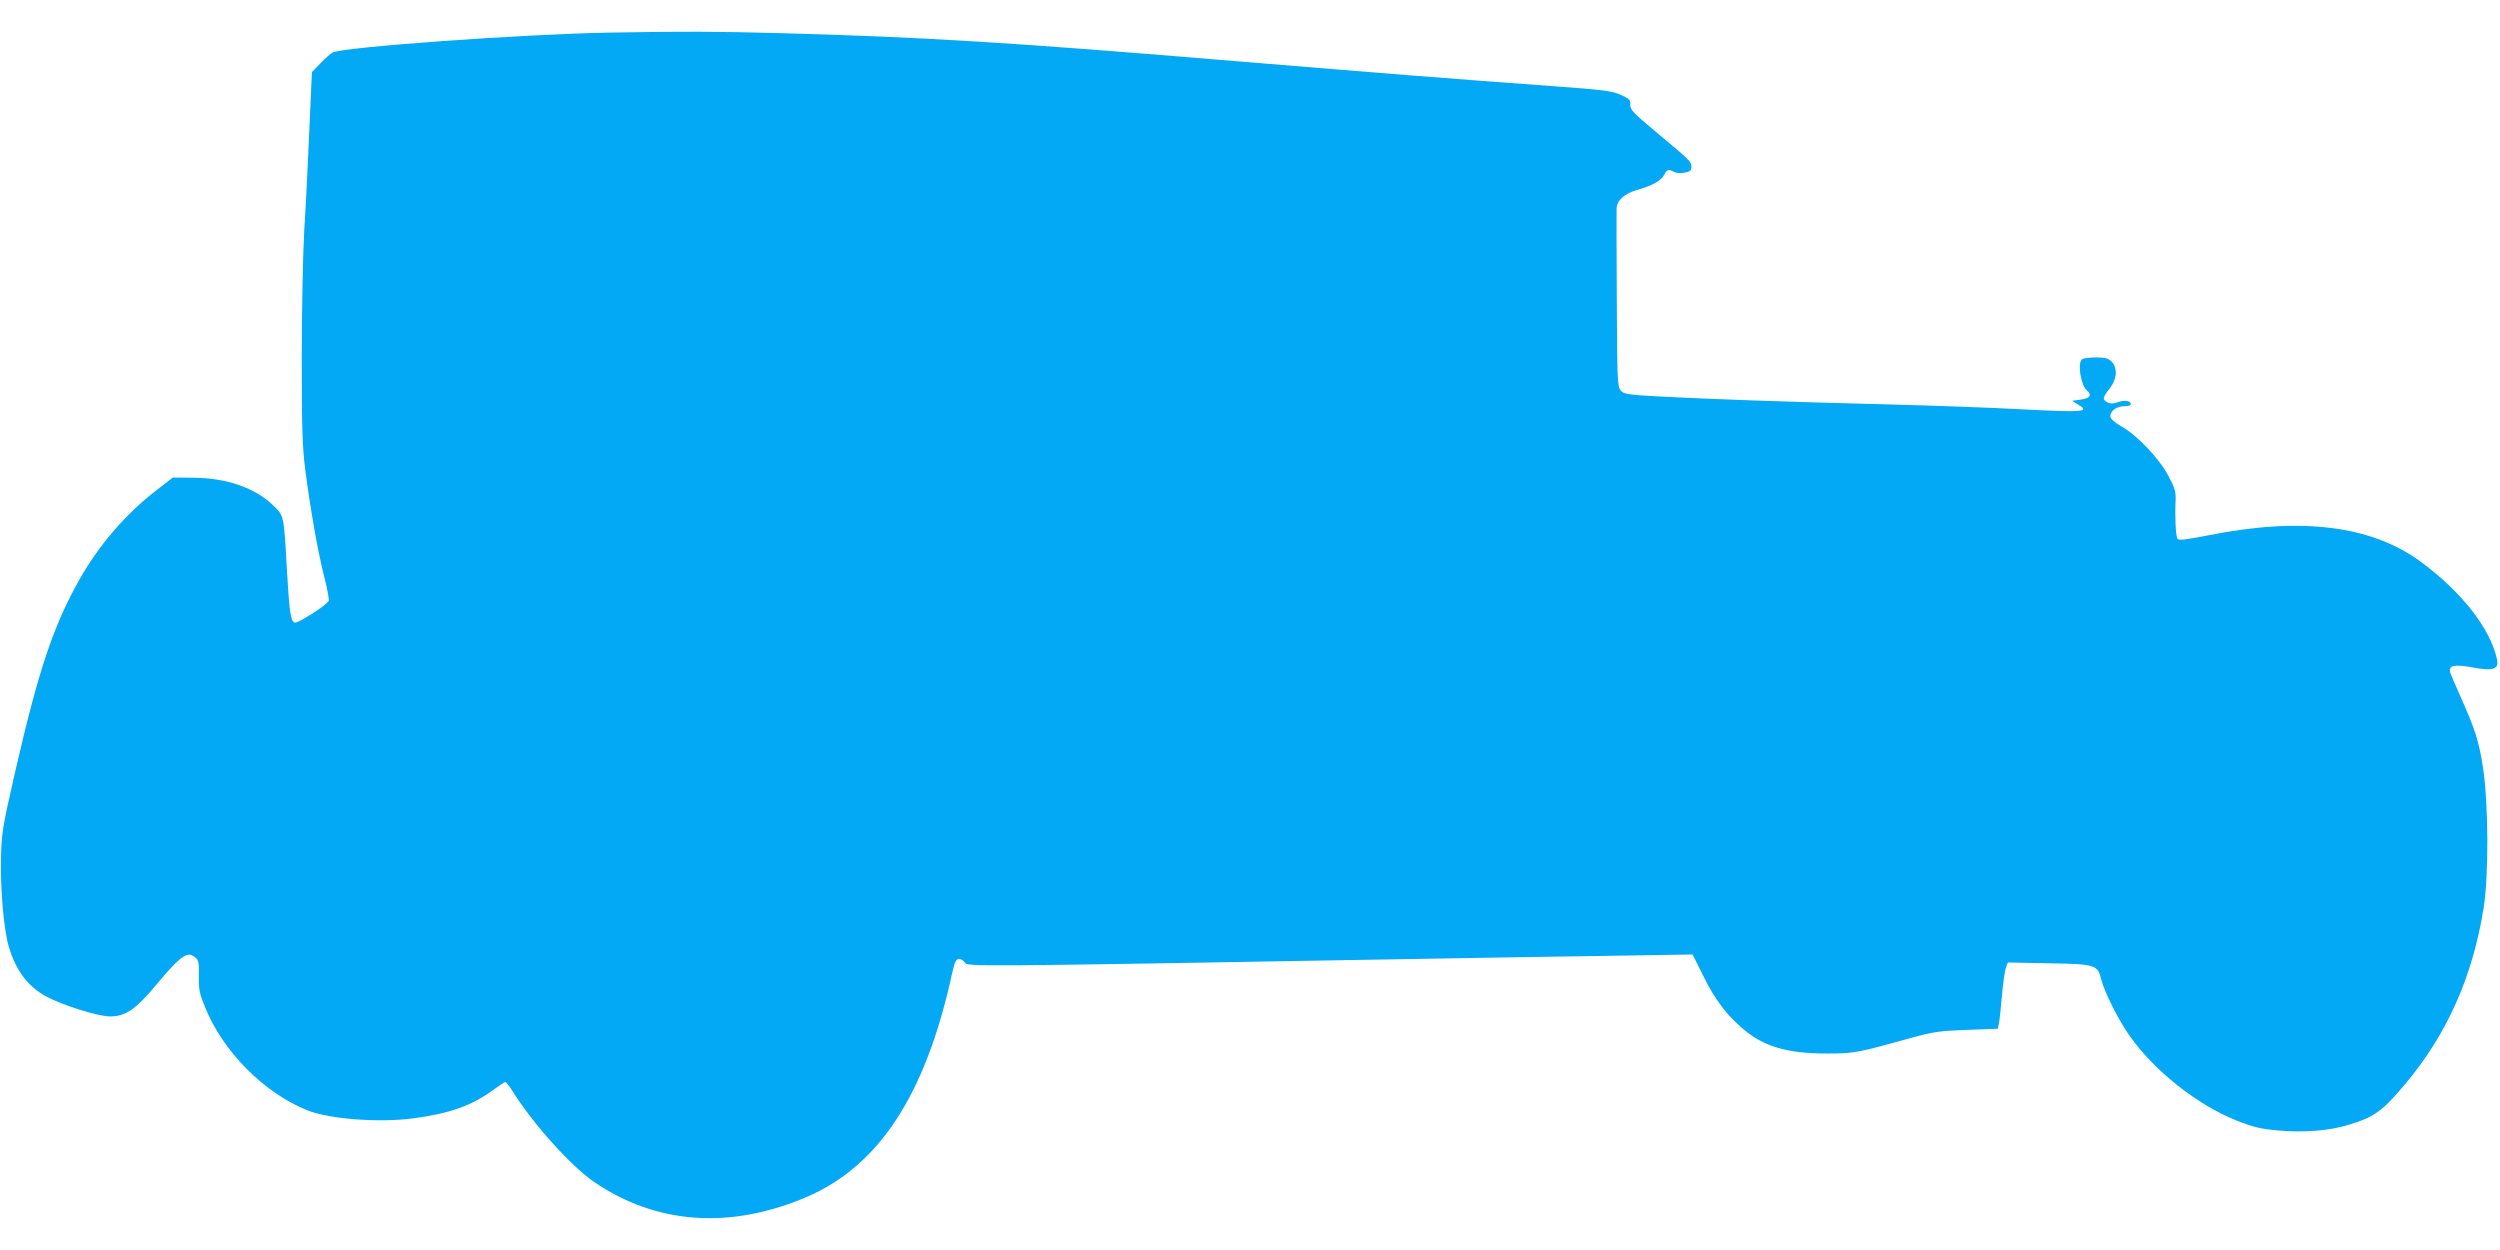
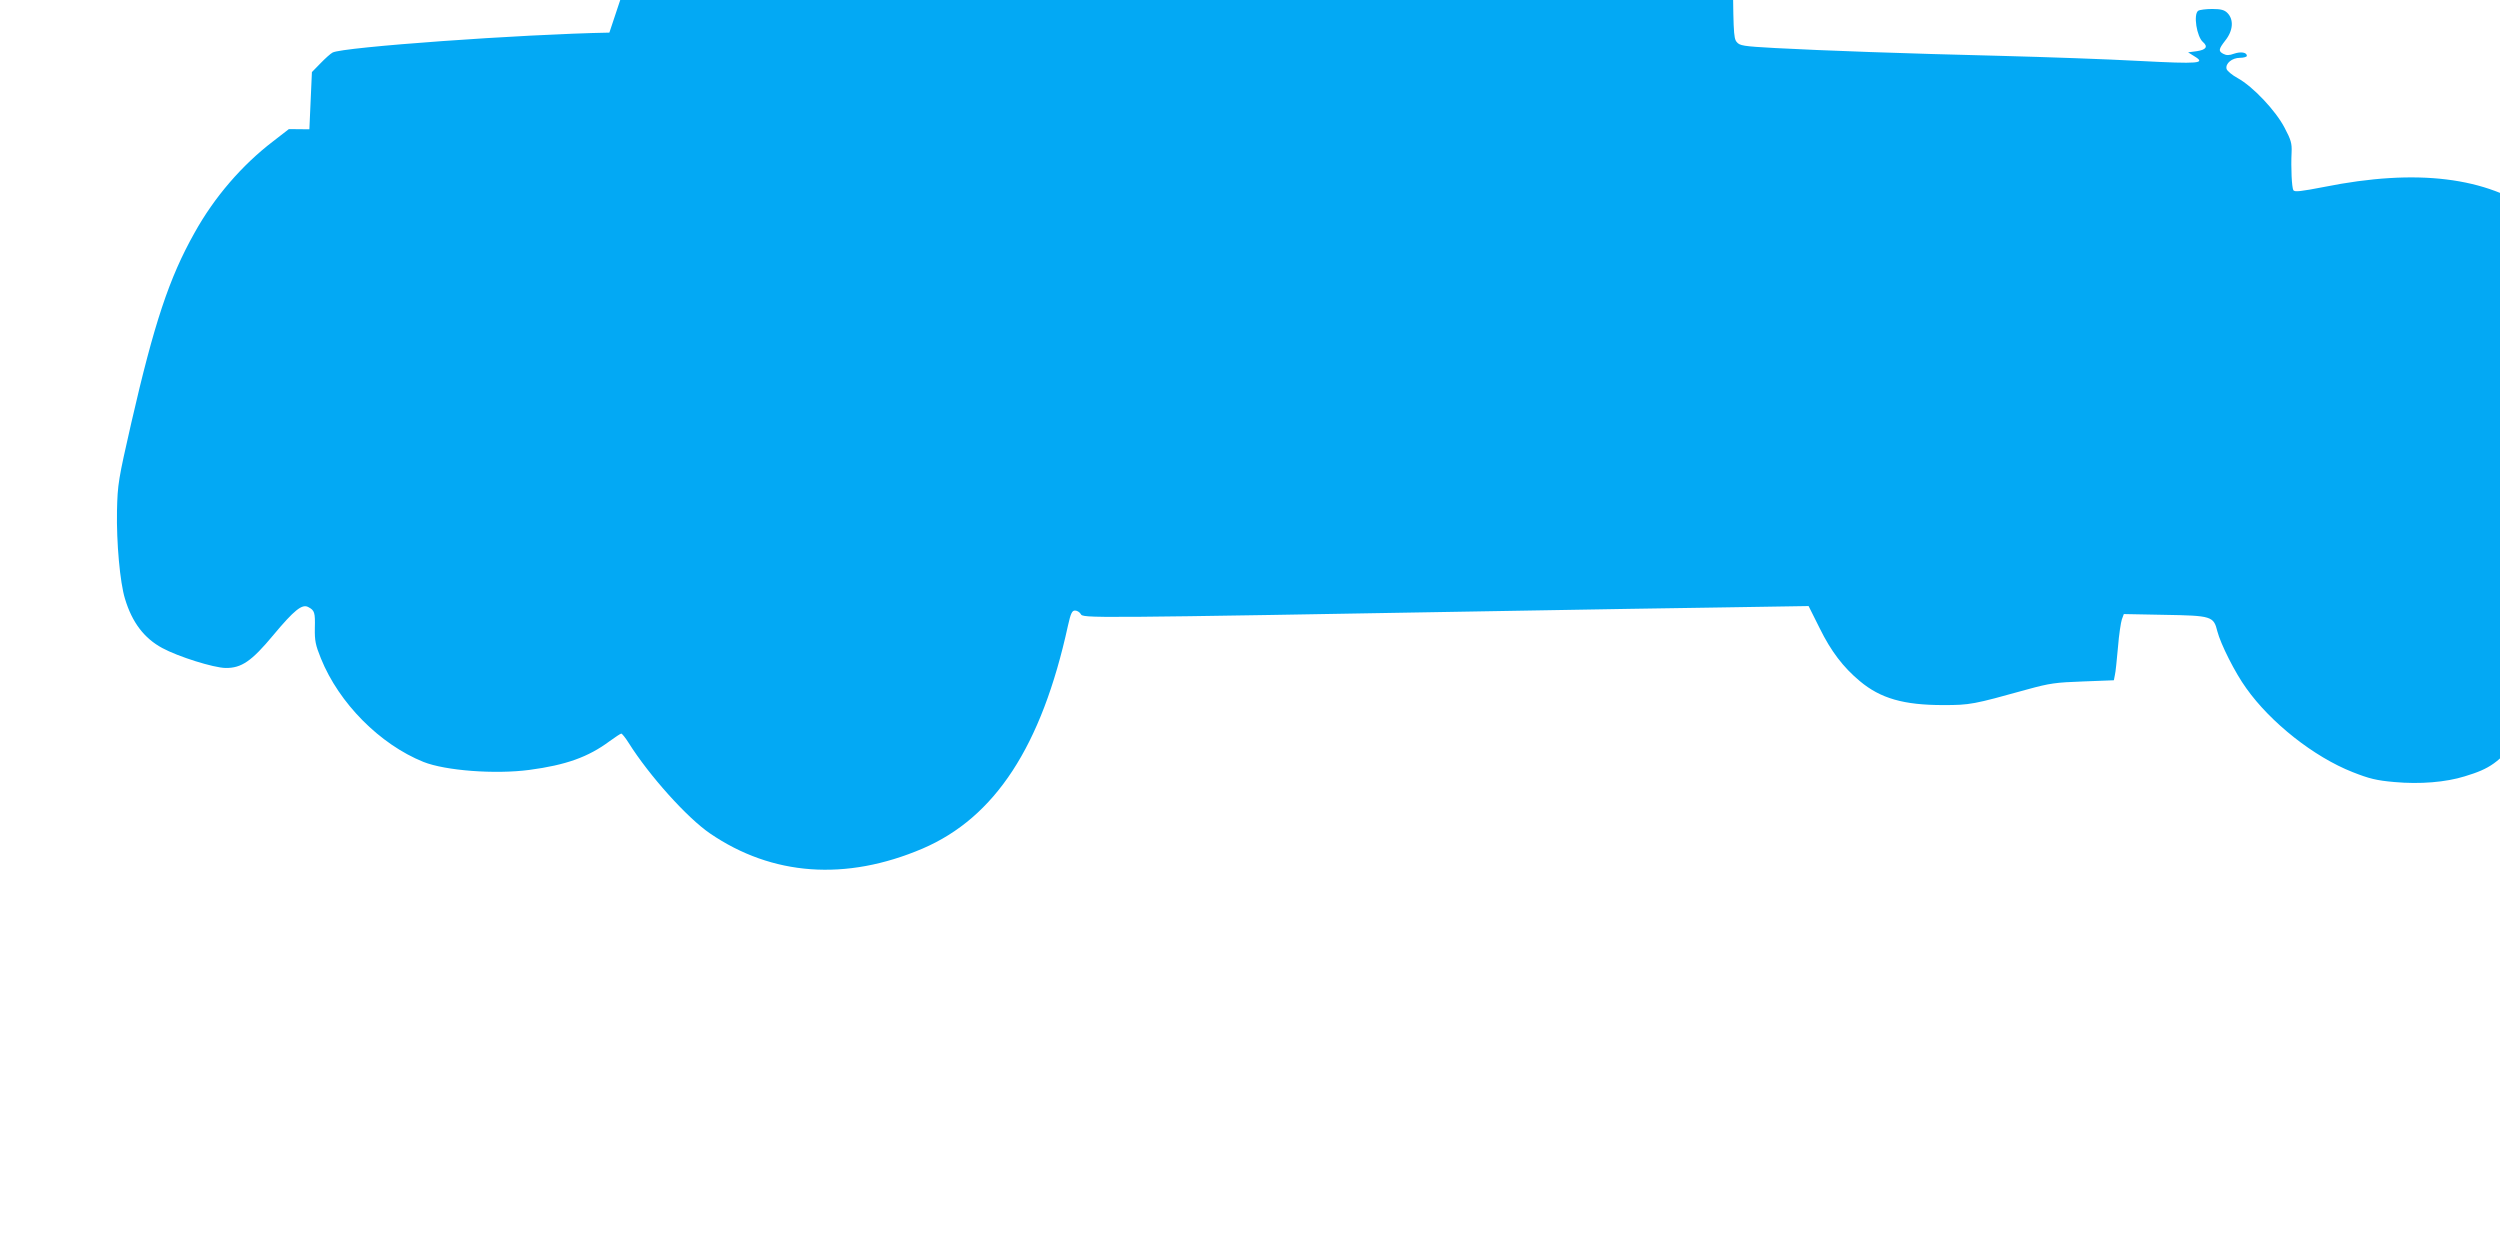
<svg xmlns="http://www.w3.org/2000/svg" version="1.0" width="1280pt" height="640pt" viewBox="0 0 1280 640" preserveAspectRatio="xMidYMid meet">
  <g transform="translate(0,640) scale(0.1,-0.1)" fill="#03a9f4" stroke="none">
-     <path d="M3120 6233 c-447 -8 -1366 -74 -1417 -102 -10 -5 -38 -30 -62 -55 l-44 -45 -13 -293 c-7 -161 -18 -392 -26 -513 -7 -121 -13 -416 -13 -655 0 -361 3 -459 18 -575 27 -208 64 -416 96 -544 16 -62 27 -120 24 -127 -7 -20 -155 -115 -173 -112 -21 4 -28 50 -40 253 -17 302 -15 293 -70 346 -93 91 -239 142 -410 143 l-105 1 -80 -62 c-161 -123 -302 -287 -403 -469 -130 -231 -207 -464 -324 -974 -66 -290 -70 -312 -73 -450 -3 -161 15 -366 41 -450 36 -120 98 -202 191 -252 81 -44 262 -101 324 -102 81 -1 133 34 245 169 106 127 147 160 178 143 33 -17 36 -28 34 -108 -1 -64 3 -86 31 -155 93 -230 302 -440 525 -530 113 -45 367 -64 542 -41 188 25 302 66 411 147 29 21 56 39 60 39 4 0 21 -21 38 -48 105 -167 299 -383 416 -463 319 -218 696 -245 1088 -78 371 159 610 523 745 1142 14 63 21 77 36 77 11 0 23 -8 29 -17 13 -23 -14 -23 2296 17 303 5 748 13 991 16 l440 7 57 -114 c58 -118 121 -200 205 -270 106 -89 225 -123 427 -123 138 0 153 3 430 80 116 32 147 36 287 41 l157 6 5 26 c4 14 10 79 16 143 5 64 15 129 20 143 l10 27 208 -4 c242 -4 252 -7 271 -85 17 -65 90 -211 148 -291 125 -176 346 -351 544 -429 86 -34 123 -43 214 -51 132 -12 263 -1 360 29 132 40 172 69 289 208 215 256 345 548 402 901 27 168 25 534 -3 720 -22 139 -39 192 -116 365 -25 55 -48 110 -52 122 -10 36 19 43 113 26 106 -20 137 -10 127 40 -34 159 -183 349 -395 504 -252 183 -610 227 -1084 132 -119 -23 -151 -27 -158 -17 -8 14 -13 113 -9 195 2 44 -3 63 -36 125 -45 87 -162 211 -240 254 -28 15 -54 37 -57 47 -7 28 28 57 69 57 19 0 35 5 35 10 0 18 -31 23 -66 11 -24 -9 -39 -9 -54 -1 -27 14 -25 24 9 68 41 51 45 108 11 142 -15 15 -33 20 -77 20 -32 0 -64 -4 -72 -9 -26 -17 -8 -134 25 -161 26 -23 15 -39 -32 -46 l-45 -6 32 -20 c61 -37 27 -40 -282 -24 -162 9 -481 20 -709 26 -496 12 -910 27 -1155 40 -164 9 -182 12 -197 31 -17 19 -18 59 -20 463 -1 242 -2 454 -1 469 2 41 39 75 103 94 79 22 124 47 140 77 15 29 22 31 51 16 11 -6 35 -8 54 -4 28 5 35 11 35 30 0 27 -5 31 -188 184 -110 92 -127 110 -125 134 2 24 -4 30 -50 51 -46 20 -89 25 -347 44 -487 35 -910 69 -1600 126 -1174 98 -1619 125 -2345 145 -345 9 -487 10 -885 3z" />
+     <path d="M3120 6233 c-447 -8 -1366 -74 -1417 -102 -10 -5 -38 -30 -62 -55 l-44 -45 -13 -293 l-105 1 -80 -62 c-161 -123 -302 -287 -403 -469 -130 -231 -207 -464 -324 -974 -66 -290 -70 -312 -73 -450 -3 -161 15 -366 41 -450 36 -120 98 -202 191 -252 81 -44 262 -101 324 -102 81 -1 133 34 245 169 106 127 147 160 178 143 33 -17 36 -28 34 -108 -1 -64 3 -86 31 -155 93 -230 302 -440 525 -530 113 -45 367 -64 542 -41 188 25 302 66 411 147 29 21 56 39 60 39 4 0 21 -21 38 -48 105 -167 299 -383 416 -463 319 -218 696 -245 1088 -78 371 159 610 523 745 1142 14 63 21 77 36 77 11 0 23 -8 29 -17 13 -23 -14 -23 2296 17 303 5 748 13 991 16 l440 7 57 -114 c58 -118 121 -200 205 -270 106 -89 225 -123 427 -123 138 0 153 3 430 80 116 32 147 36 287 41 l157 6 5 26 c4 14 10 79 16 143 5 64 15 129 20 143 l10 27 208 -4 c242 -4 252 -7 271 -85 17 -65 90 -211 148 -291 125 -176 346 -351 544 -429 86 -34 123 -43 214 -51 132 -12 263 -1 360 29 132 40 172 69 289 208 215 256 345 548 402 901 27 168 25 534 -3 720 -22 139 -39 192 -116 365 -25 55 -48 110 -52 122 -10 36 19 43 113 26 106 -20 137 -10 127 40 -34 159 -183 349 -395 504 -252 183 -610 227 -1084 132 -119 -23 -151 -27 -158 -17 -8 14 -13 113 -9 195 2 44 -3 63 -36 125 -45 87 -162 211 -240 254 -28 15 -54 37 -57 47 -7 28 28 57 69 57 19 0 35 5 35 10 0 18 -31 23 -66 11 -24 -9 -39 -9 -54 -1 -27 14 -25 24 9 68 41 51 45 108 11 142 -15 15 -33 20 -77 20 -32 0 -64 -4 -72 -9 -26 -17 -8 -134 25 -161 26 -23 15 -39 -32 -46 l-45 -6 32 -20 c61 -37 27 -40 -282 -24 -162 9 -481 20 -709 26 -496 12 -910 27 -1155 40 -164 9 -182 12 -197 31 -17 19 -18 59 -20 463 -1 242 -2 454 -1 469 2 41 39 75 103 94 79 22 124 47 140 77 15 29 22 31 51 16 11 -6 35 -8 54 -4 28 5 35 11 35 30 0 27 -5 31 -188 184 -110 92 -127 110 -125 134 2 24 -4 30 -50 51 -46 20 -89 25 -347 44 -487 35 -910 69 -1600 126 -1174 98 -1619 125 -2345 145 -345 9 -487 10 -885 3z" />
  </g>
</svg>